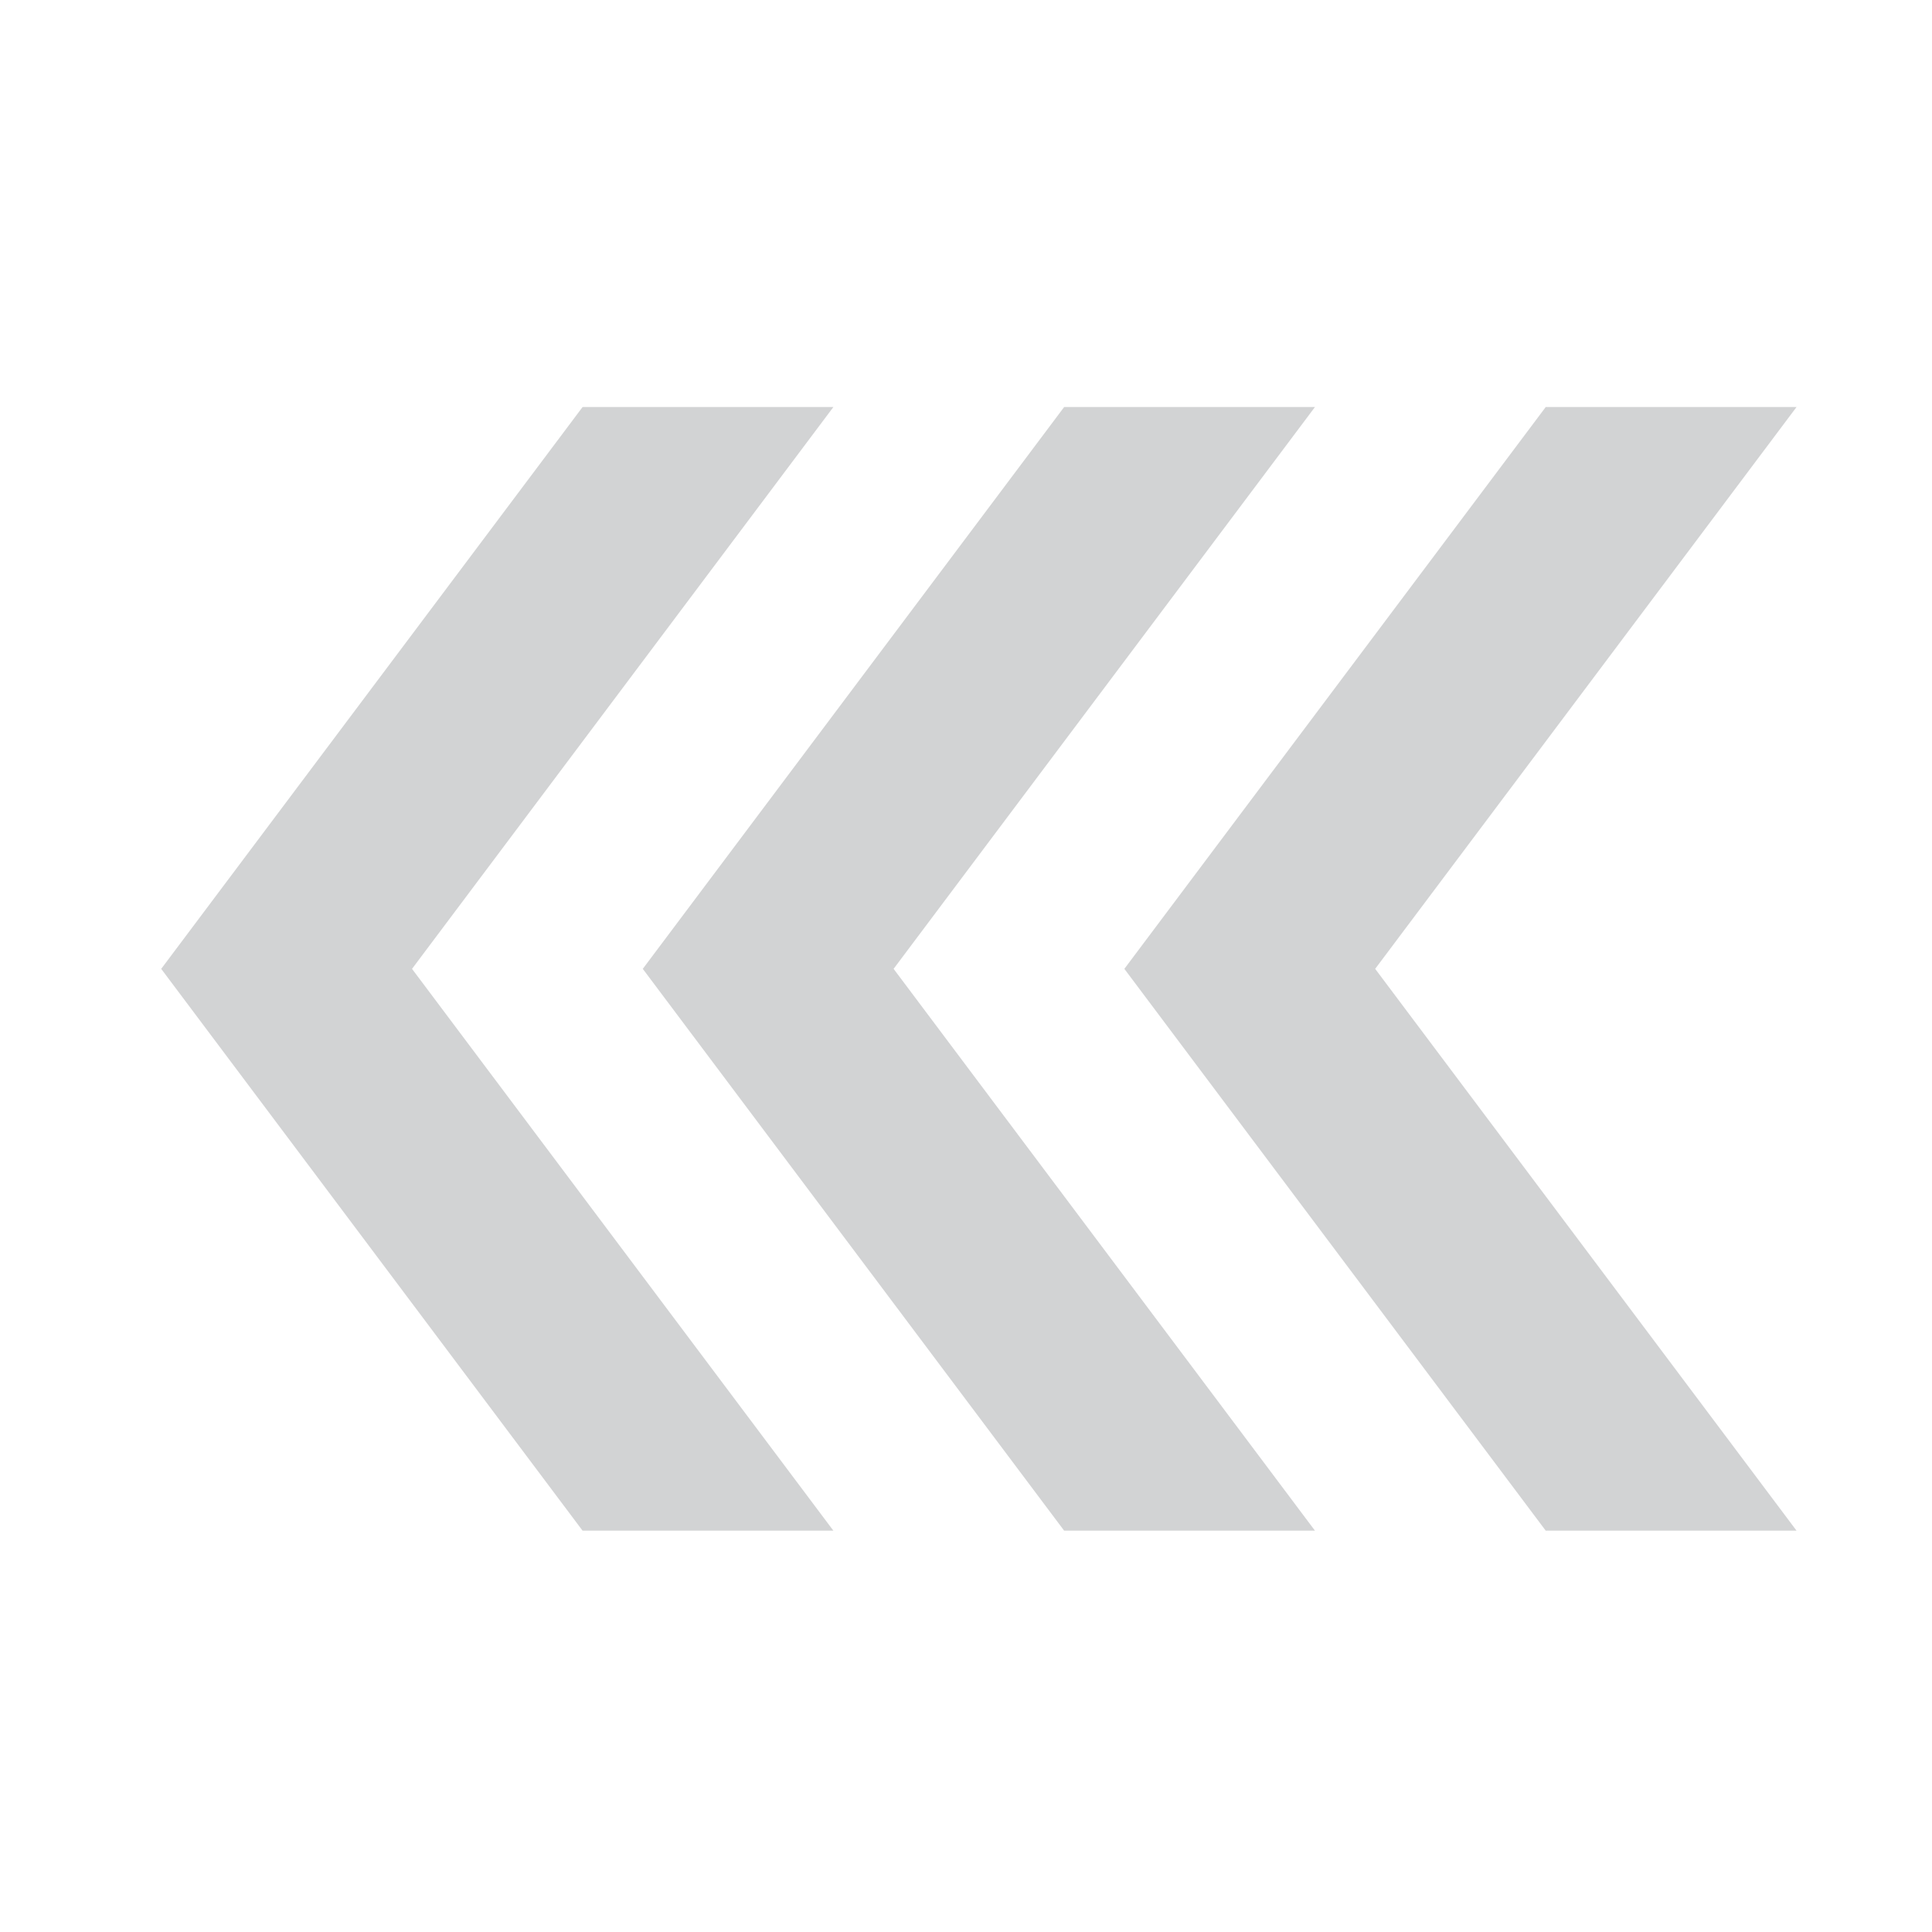
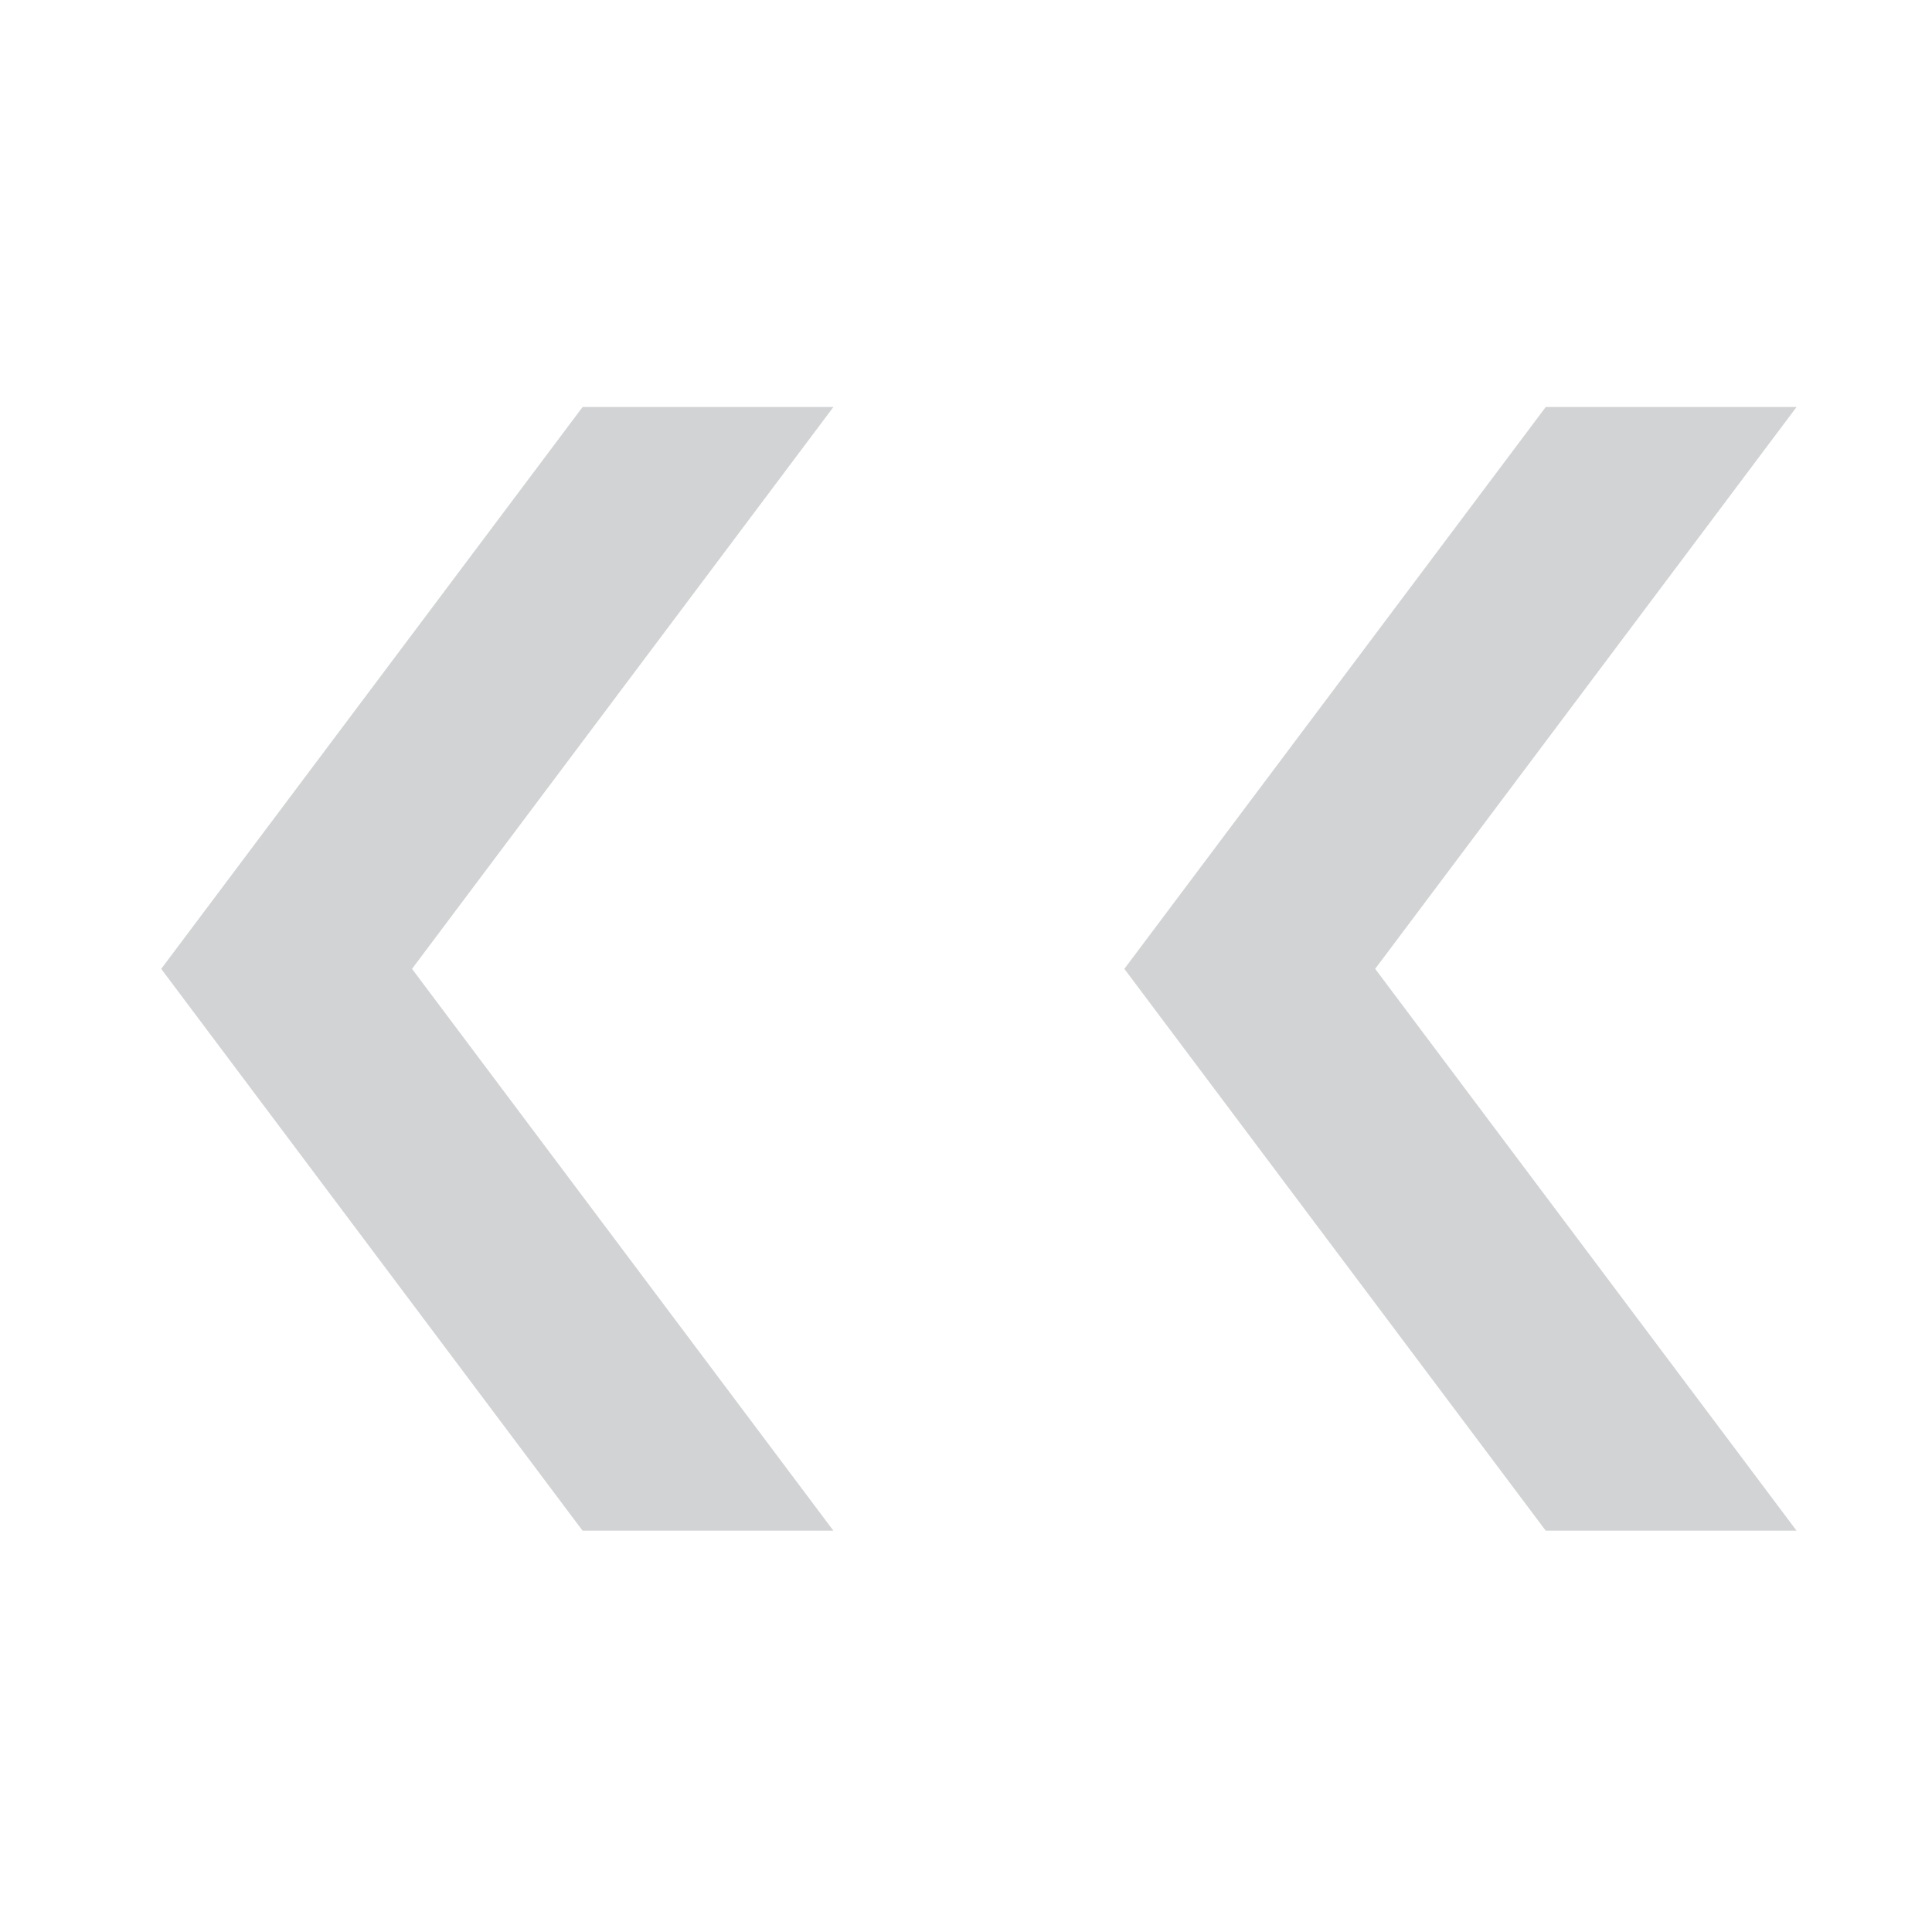
<svg xmlns="http://www.w3.org/2000/svg" width="339" height="339" xml:space="preserve" overflow="hidden">
  <g transform="translate(-349 -69)">
    <g>
      <g>
        <g>
          <g>
-             <path d="M461.786 239 535.724 337.583 579.734 337.583 505.797 239 579.734 140.417 535.724 140.417 461.786 239Z" fill="#D2D3D4" fill-rule="nonzero" fill-opacity="1" />
            <path d="M590.297 239 664.234 140.417 620.224 140.417 546.286 239 620.224 337.583 664.234 337.583 590.297 239Z" fill="#D2D3D4" fill-rule="nonzero" fill-opacity="1" />
            <path d="M377.286 239 451.224 337.583 495.234 337.583 421.297 239 495.234 140.417 451.224 140.417 377.286 239Z" fill="#D2D3D4" fill-rule="nonzero" fill-opacity="1" />
          </g>
        </g>
      </g>
    </g>
  </g>
</svg>